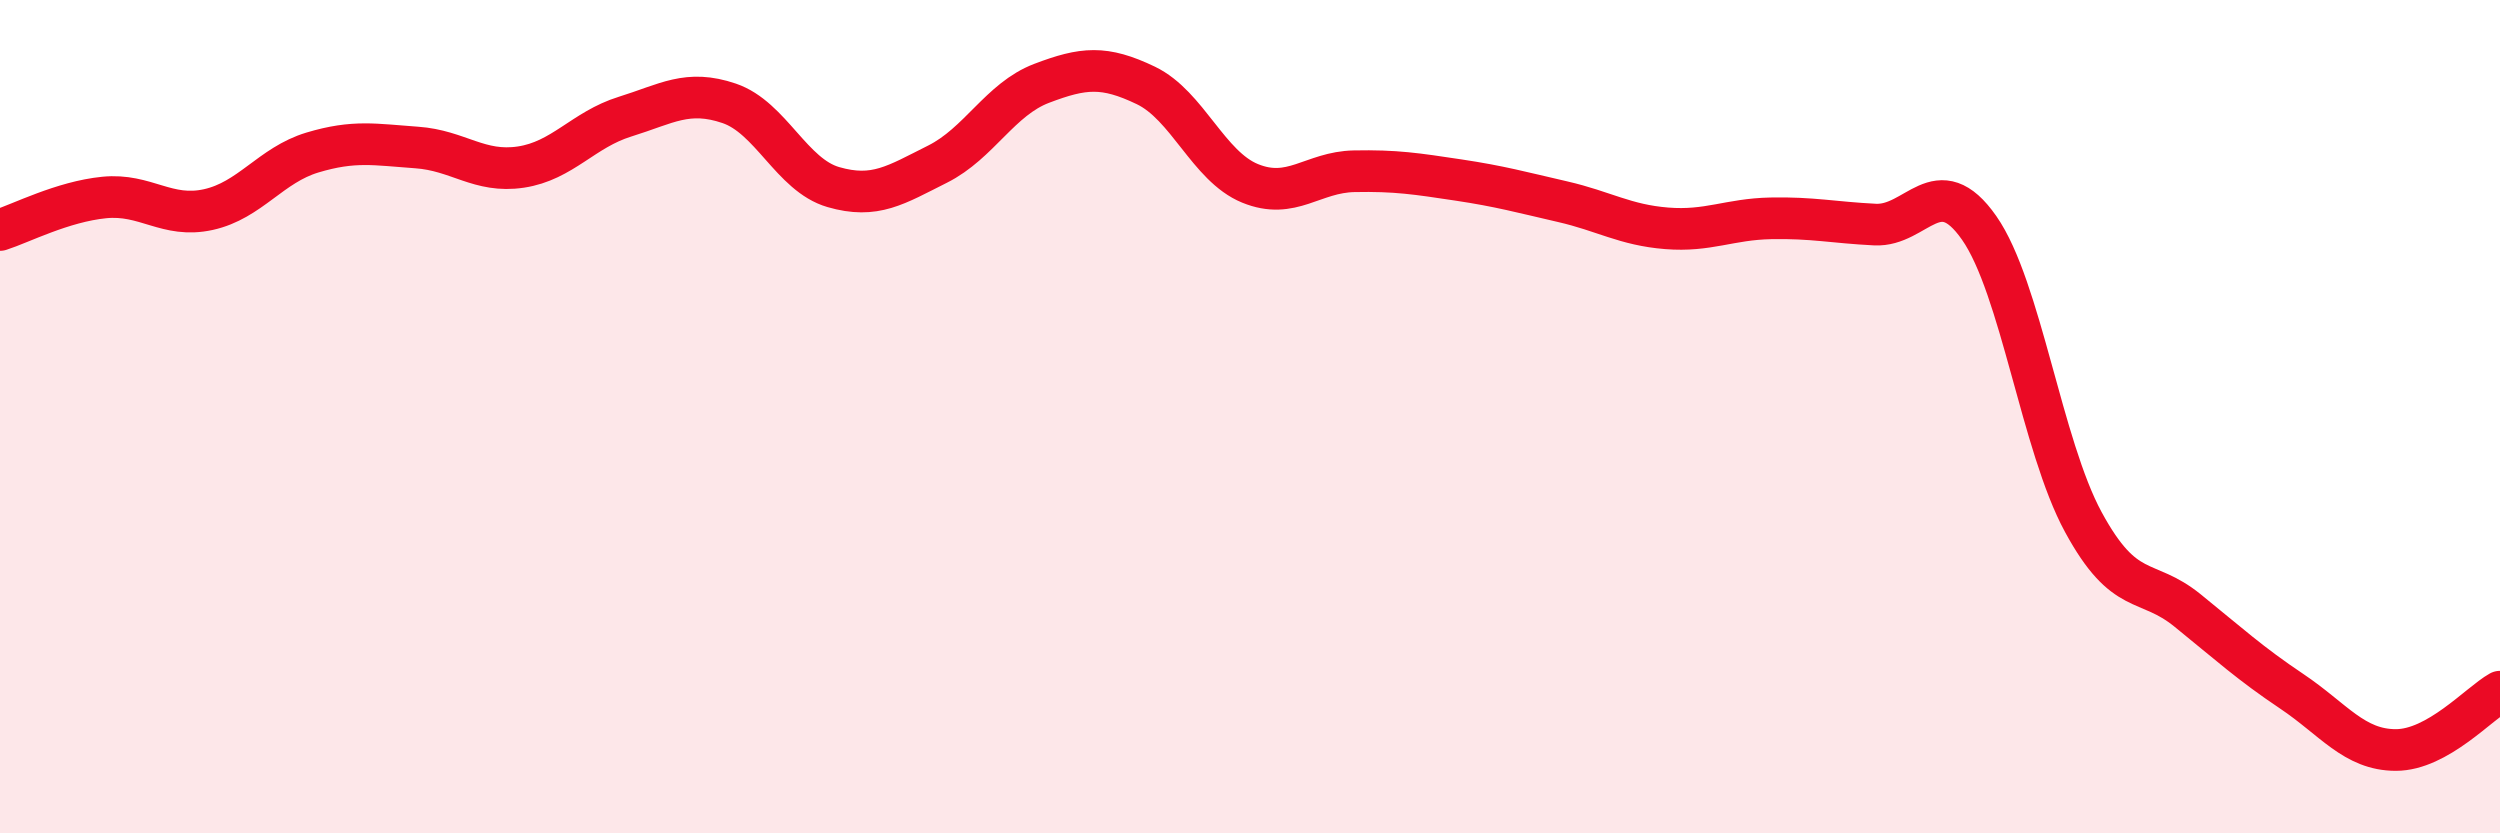
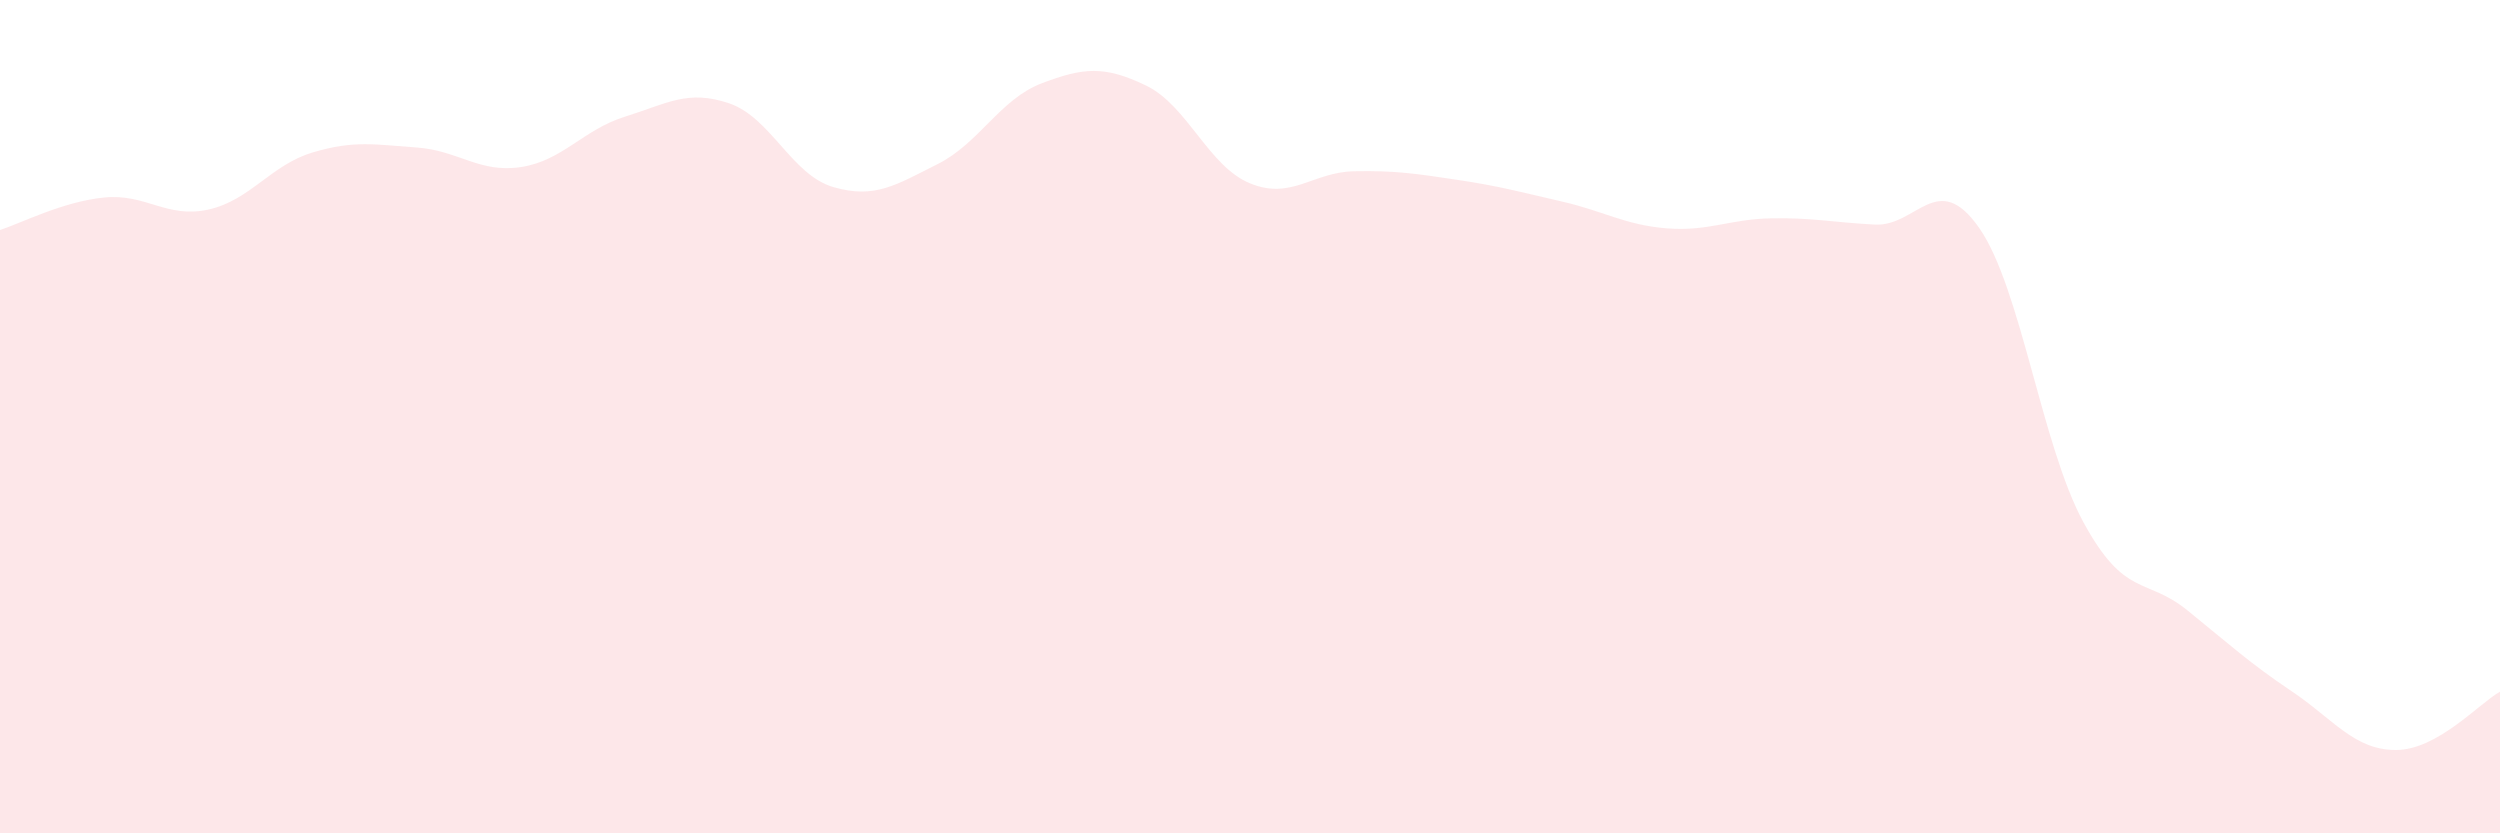
<svg xmlns="http://www.w3.org/2000/svg" width="60" height="20" viewBox="0 0 60 20">
  <path d="M 0,5.52 C 0.5,5.36 1.5,4.84 2.5,4.74 C 3.5,4.64 4,5.25 5,5.03 C 6,4.81 6.5,3.96 7.5,3.66 C 8.5,3.36 9,3.47 10,3.54 C 11,3.61 11.5,4.16 12.5,4.01 C 13.5,3.86 14,3.11 15,2.8 C 16,2.49 16.5,2.14 17.5,2.48 C 18.5,2.82 19,4.2 20,4.49 C 21,4.78 21.5,4.44 22.5,3.94 C 23.5,3.44 24,2.38 25,2 C 26,1.62 26.5,1.57 27.5,2.05 C 28.5,2.53 29,3.99 30,4.4 C 31,4.81 31.5,4.13 32.5,4.11 C 33.5,4.09 34,4.17 35,4.32 C 36,4.47 36.5,4.61 37.5,4.84 C 38.5,5.07 39,5.4 40,5.48 C 41,5.56 41.5,5.26 42.5,5.24 C 43.5,5.22 44,5.34 45,5.39 C 46,5.44 46.5,4.04 47.5,5.47 C 48.5,6.9 49,10.69 50,12.53 C 51,14.37 51.5,13.84 52.5,14.65 C 53.5,15.46 54,15.92 55,16.59 C 56,17.26 56.5,18 57.5,18 C 58.5,18 59.5,16.88 60,16.6L60 20L0 20Z" fill="#EB0A25" opacity="0.1" stroke-linecap="round" stroke-linejoin="round" />
-   <path d="M 0,5.52 C 0.5,5.36 1.5,4.84 2.5,4.74 C 3.5,4.64 4,5.25 5,5.03 C 6,4.81 6.5,3.96 7.5,3.66 C 8.5,3.36 9,3.47 10,3.54 C 11,3.61 11.5,4.16 12.5,4.01 C 13.5,3.86 14,3.11 15,2.8 C 16,2.49 16.5,2.14 17.5,2.48 C 18.5,2.82 19,4.2 20,4.49 C 21,4.78 21.5,4.44 22.5,3.94 C 23.5,3.44 24,2.38 25,2 C 26,1.62 26.5,1.57 27.5,2.05 C 28.5,2.53 29,3.99 30,4.4 C 31,4.81 31.5,4.13 32.5,4.11 C 33.5,4.09 34,4.17 35,4.32 C 36,4.47 36.5,4.61 37.5,4.84 C 38.5,5.07 39,5.4 40,5.48 C 41,5.56 41.5,5.26 42.5,5.24 C 43.5,5.22 44,5.34 45,5.39 C 46,5.44 46.5,4.04 47.5,5.47 C 48.5,6.9 49,10.69 50,12.53 C 51,14.37 51.5,13.84 52.5,14.65 C 53.5,15.46 54,15.92 55,16.59 C 56,17.26 56.5,18 57.5,18 C 58.5,18 59.5,16.88 60,16.6" stroke="#EB0A25" stroke-width="1" fill="none" stroke-linecap="round" stroke-linejoin="round" />
</svg>